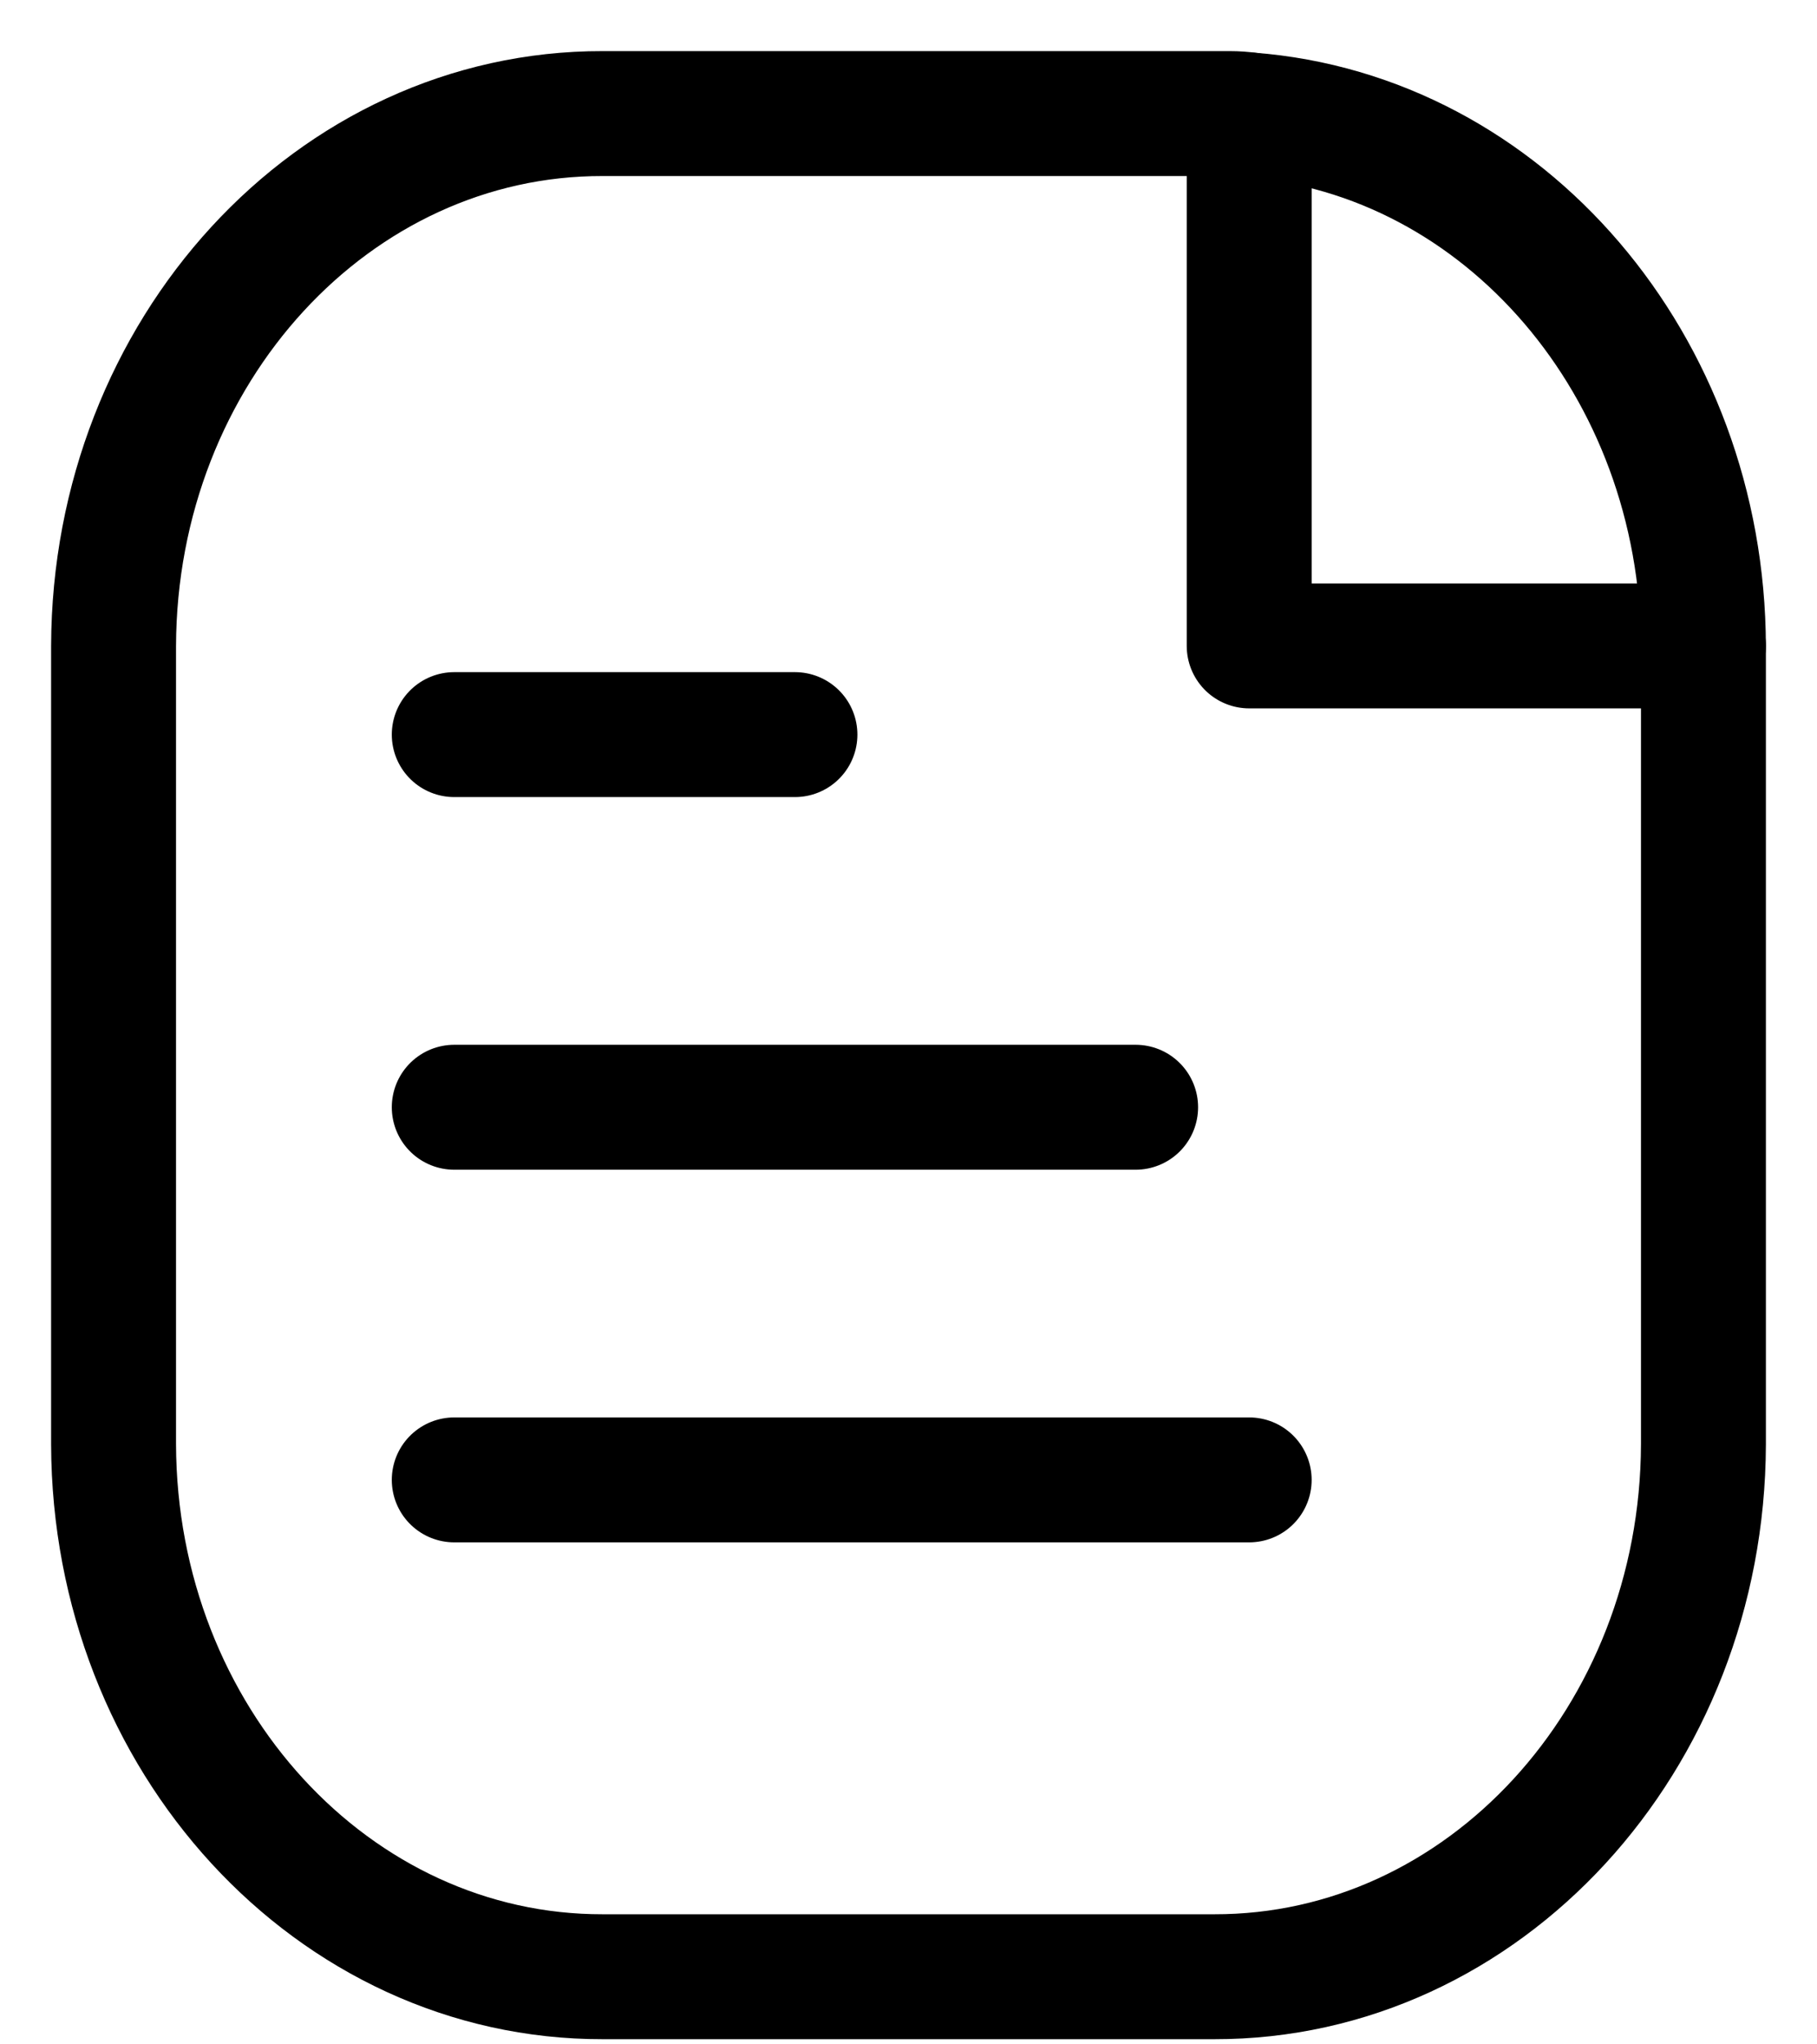
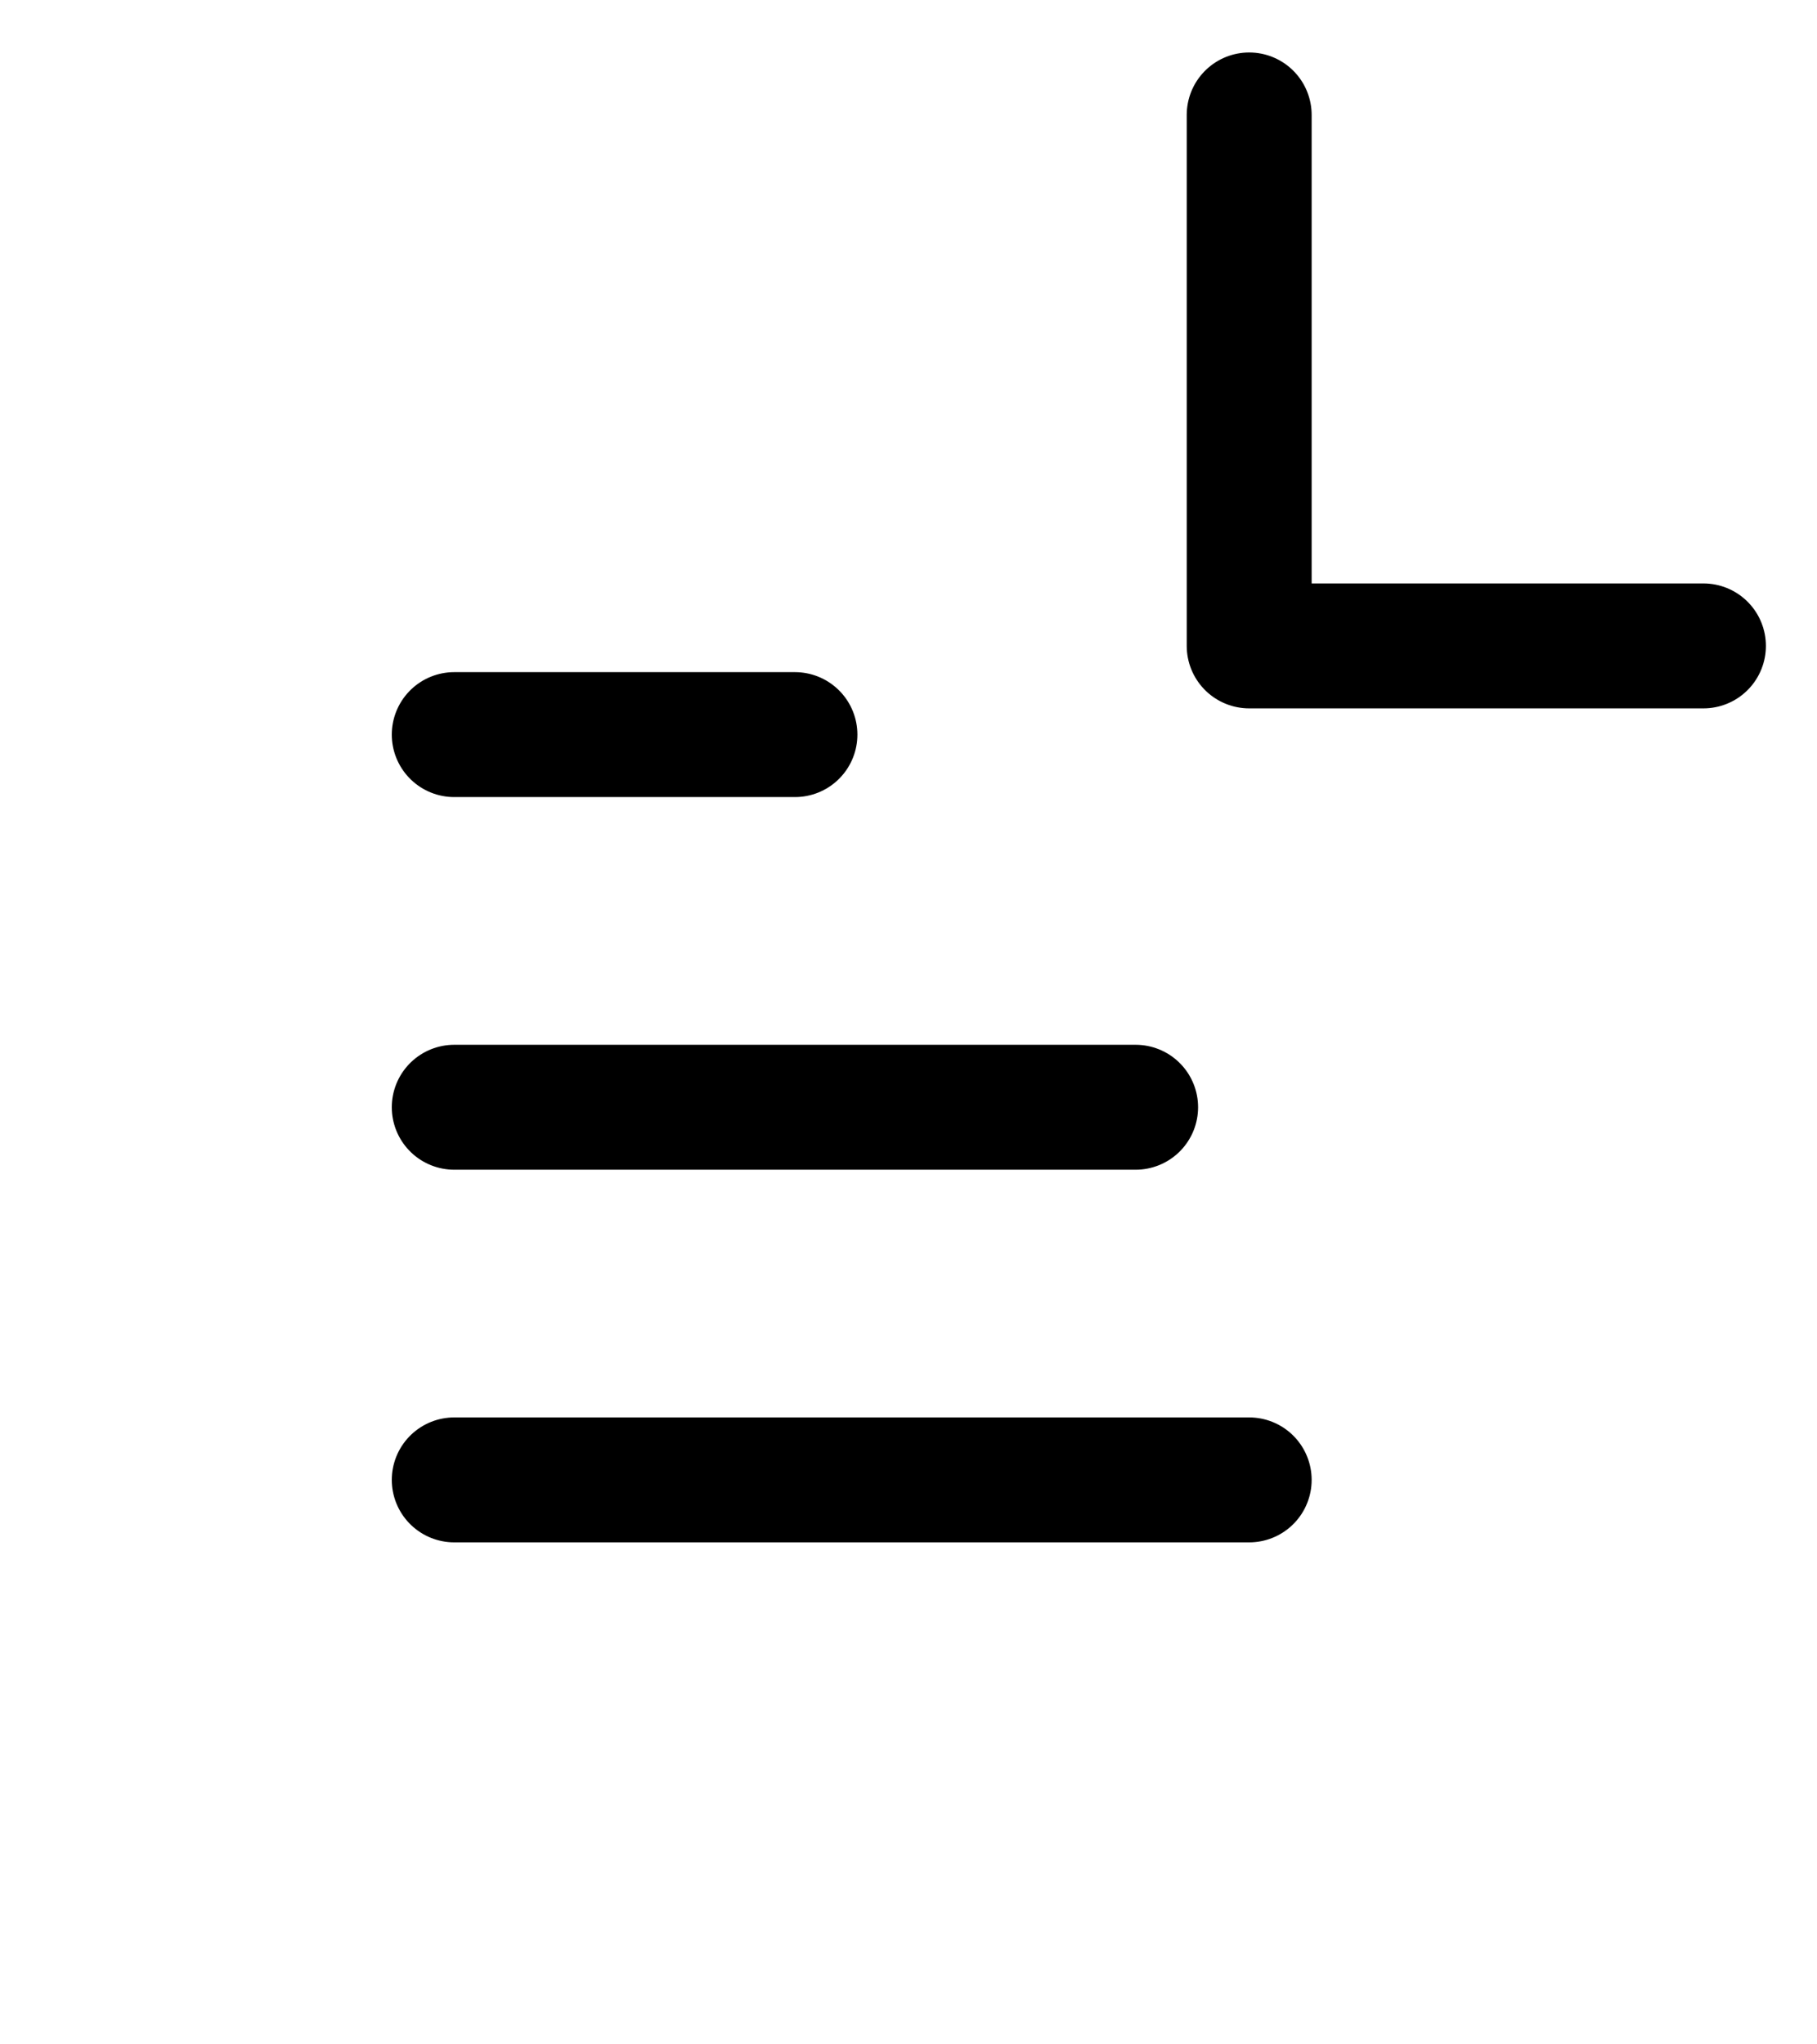
<svg xmlns="http://www.w3.org/2000/svg" width="32px" height="36px" viewBox="0 0 32 36" version="1.1">
  <title>icons/icon-usp5</title>
  <g id="vb-bolt-demo" stroke="none" stroke-width="1" fill="none" fill-rule="evenodd" stroke-linecap="round" stroke-linejoin="round">
    <g id="00.bolt-assets" transform="translate(-783, -998)" stroke="#000000" stroke-width="2.2">
      <g id="icons/icon-usp5" transform="translate(785, 1000)">
-         <path d="M8.616,0 L19.658,0 C19.773,0 19.887,0.008 20,0.024 C24.495,0.368 27.985,4.447 28,9.375 L28,23.436 C27.983,28.625 24.128,32.818 19.384,32.809 L8.616,32.809 C3.871,32.818 0.015,28.623 0,23.434 L0,9.375 C0.015,4.185 3.871,-0.01 8.616,0 Z" id="Vector-14" />
        <path d="M28,9.374 L20,9.374 L20,0.024 M18,17.498 L6,17.498 M12,10.936 L6,10.936 M20,24.06 L6,24.06" id="Vector-15" />
      </g>
    </g>
  </g>
</svg>